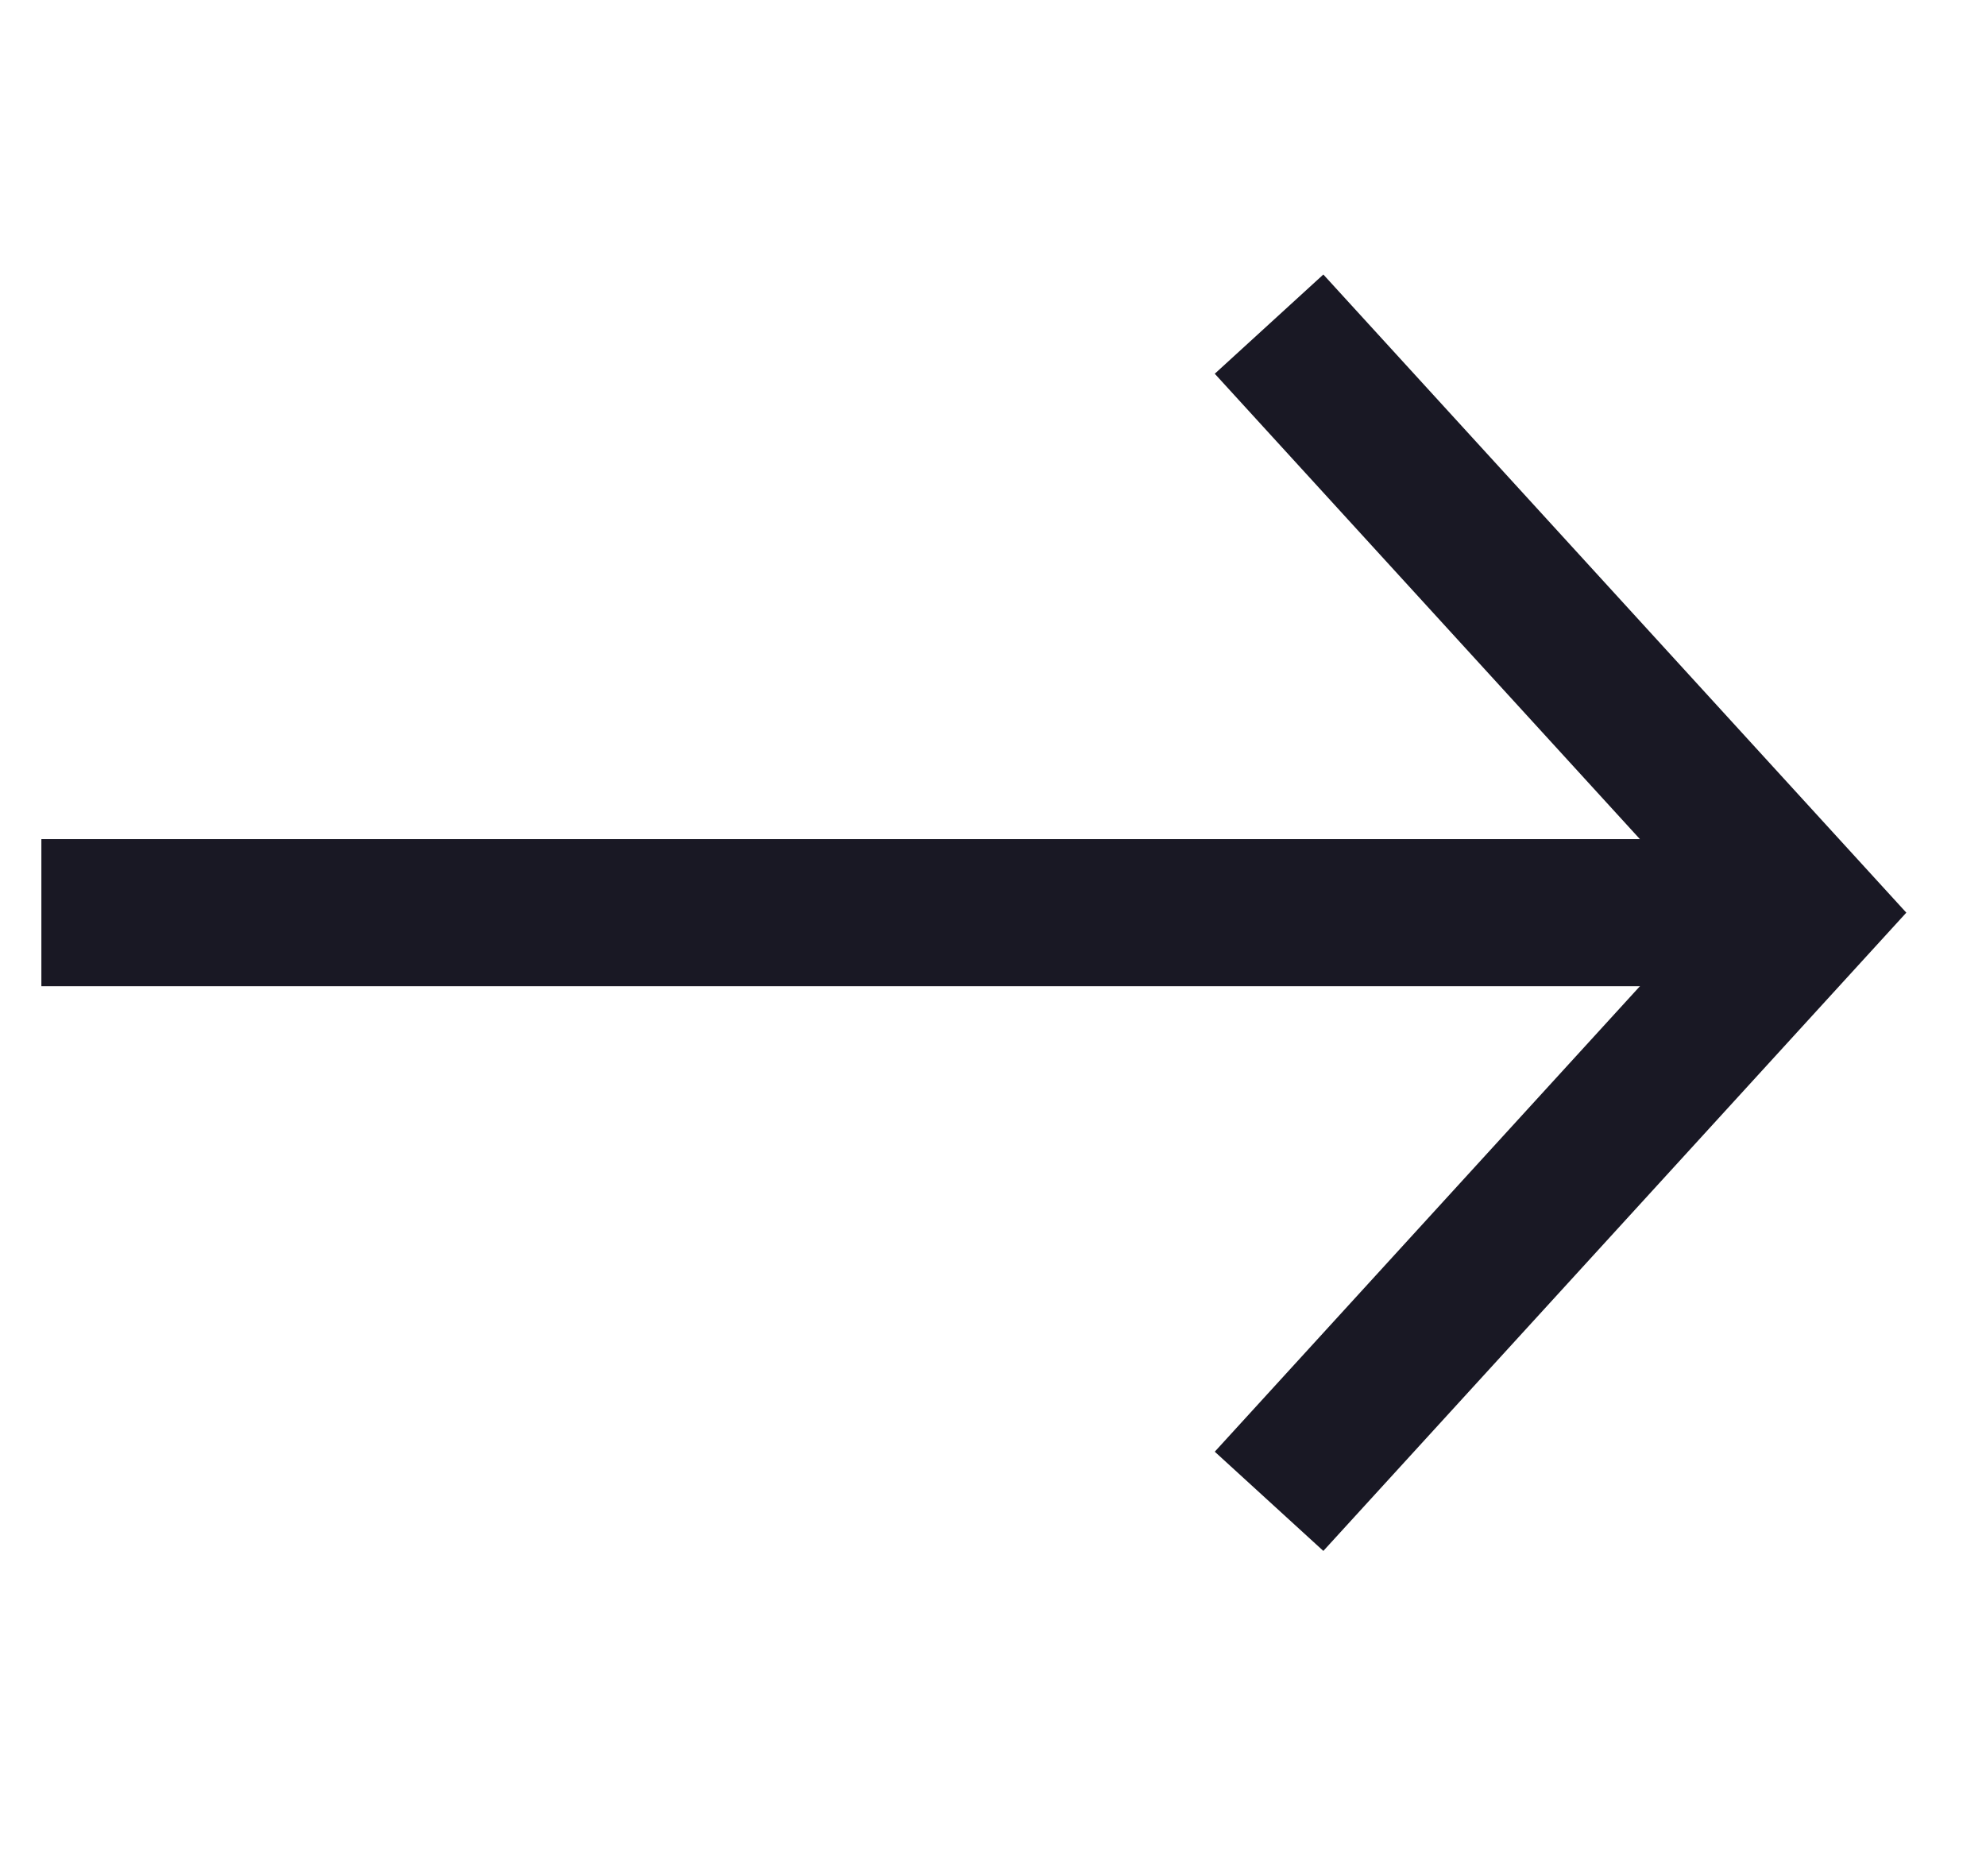
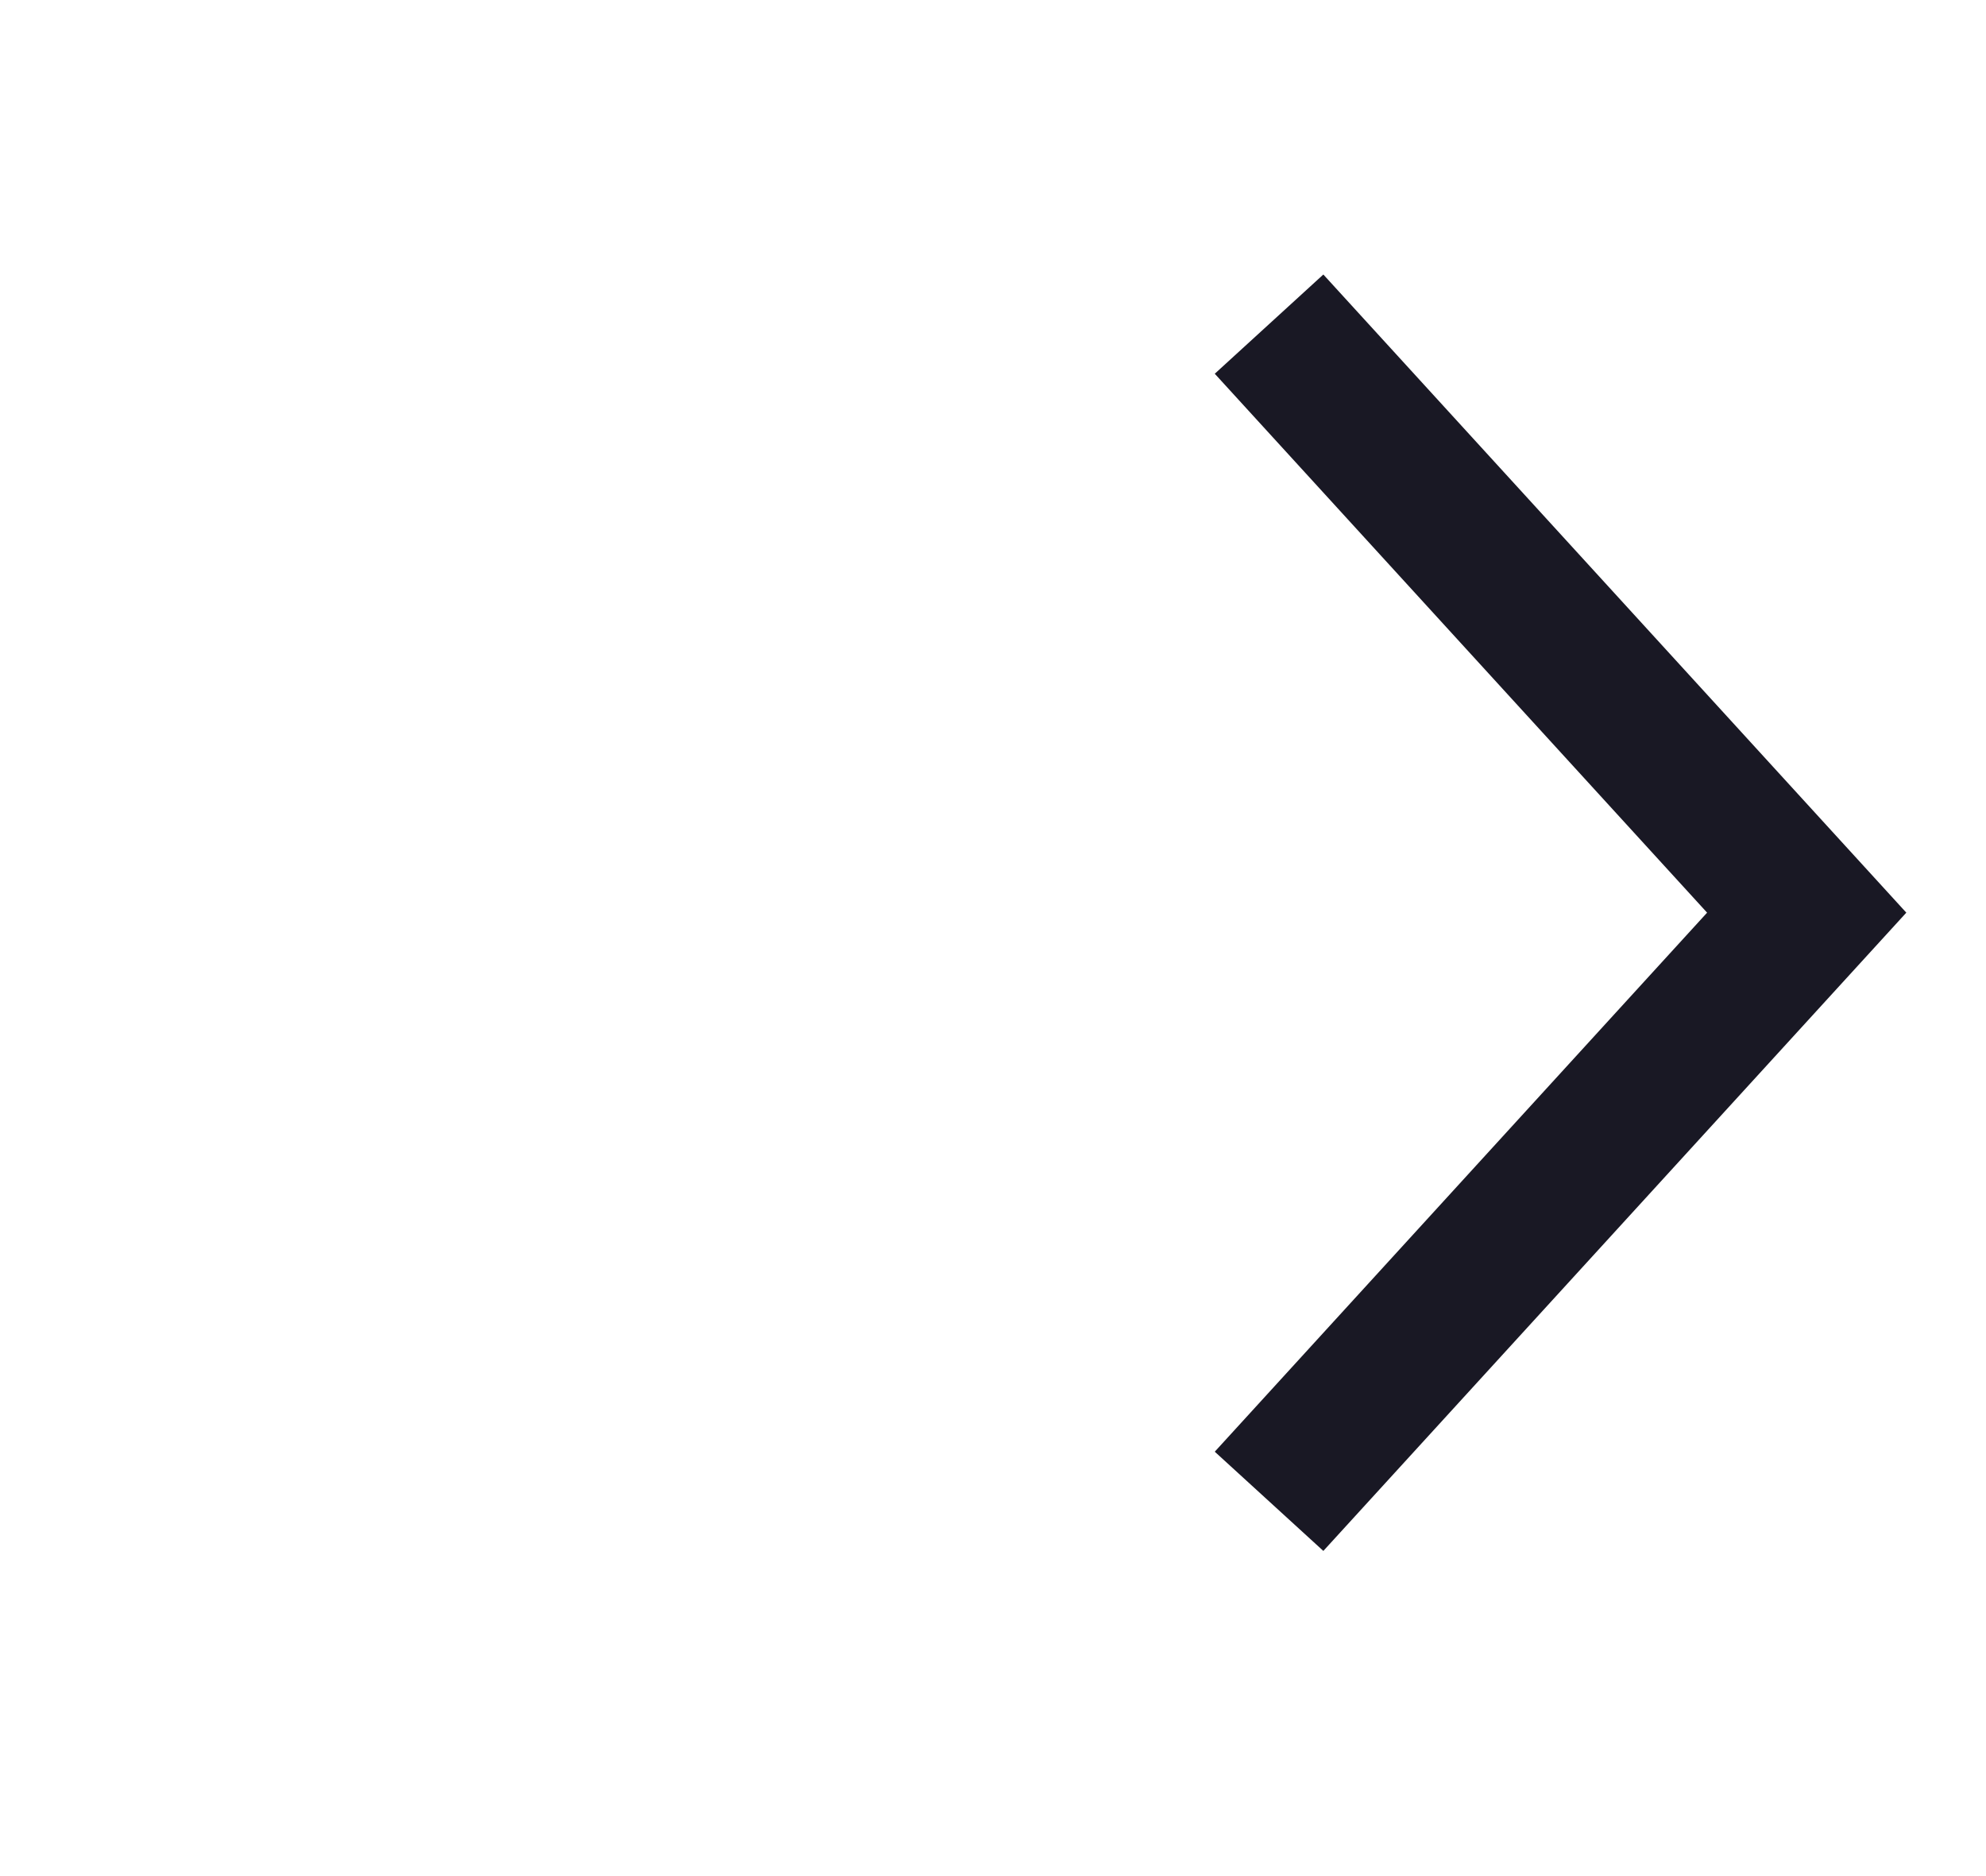
<svg xmlns="http://www.w3.org/2000/svg" width="18" height="17" viewBox="0 0 18 17" fill="none">
  <path d="M11.502 2.937L16.375 8.27L11.502 13.604" stroke="#191824" stroke-width="1.333" stroke-miterlimit="10" />
-   <path d="M0.375 8.27H16.375" stroke="#191824" stroke-width="1.333" />
</svg>